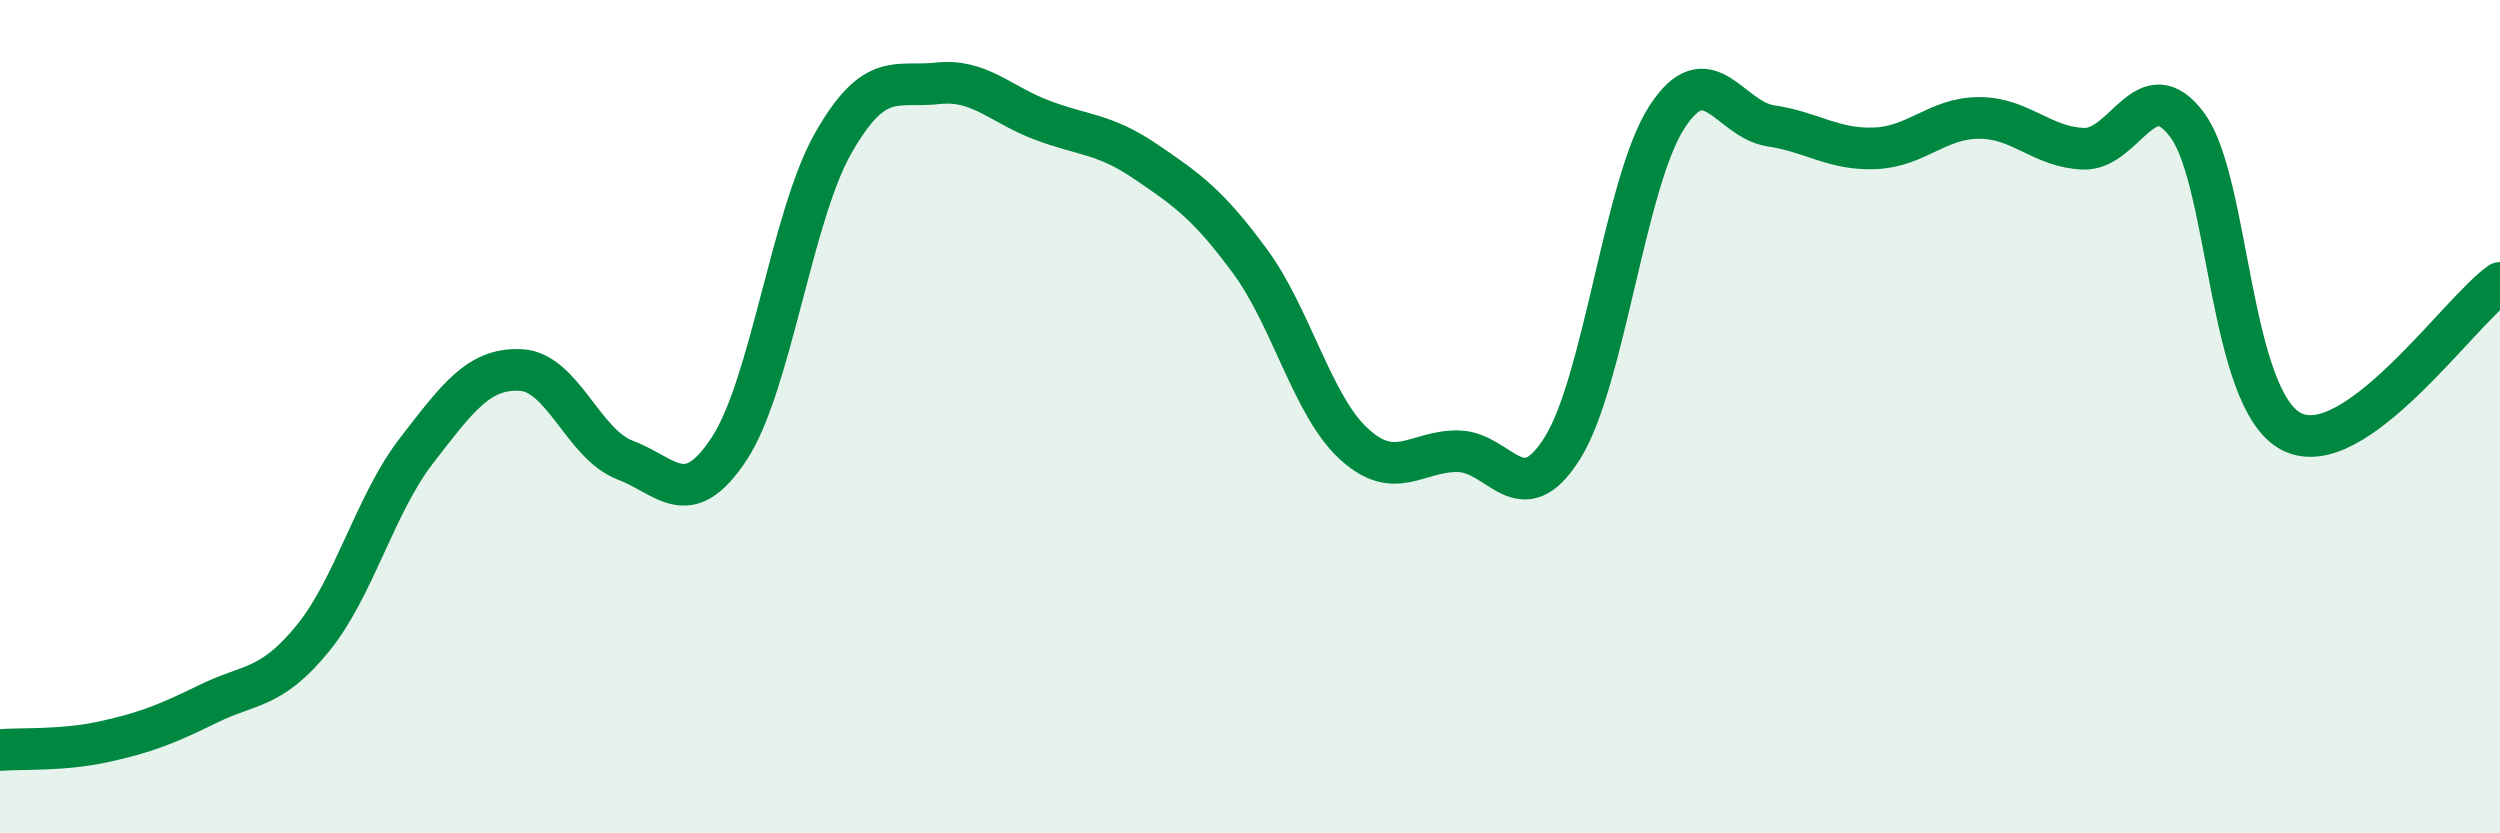
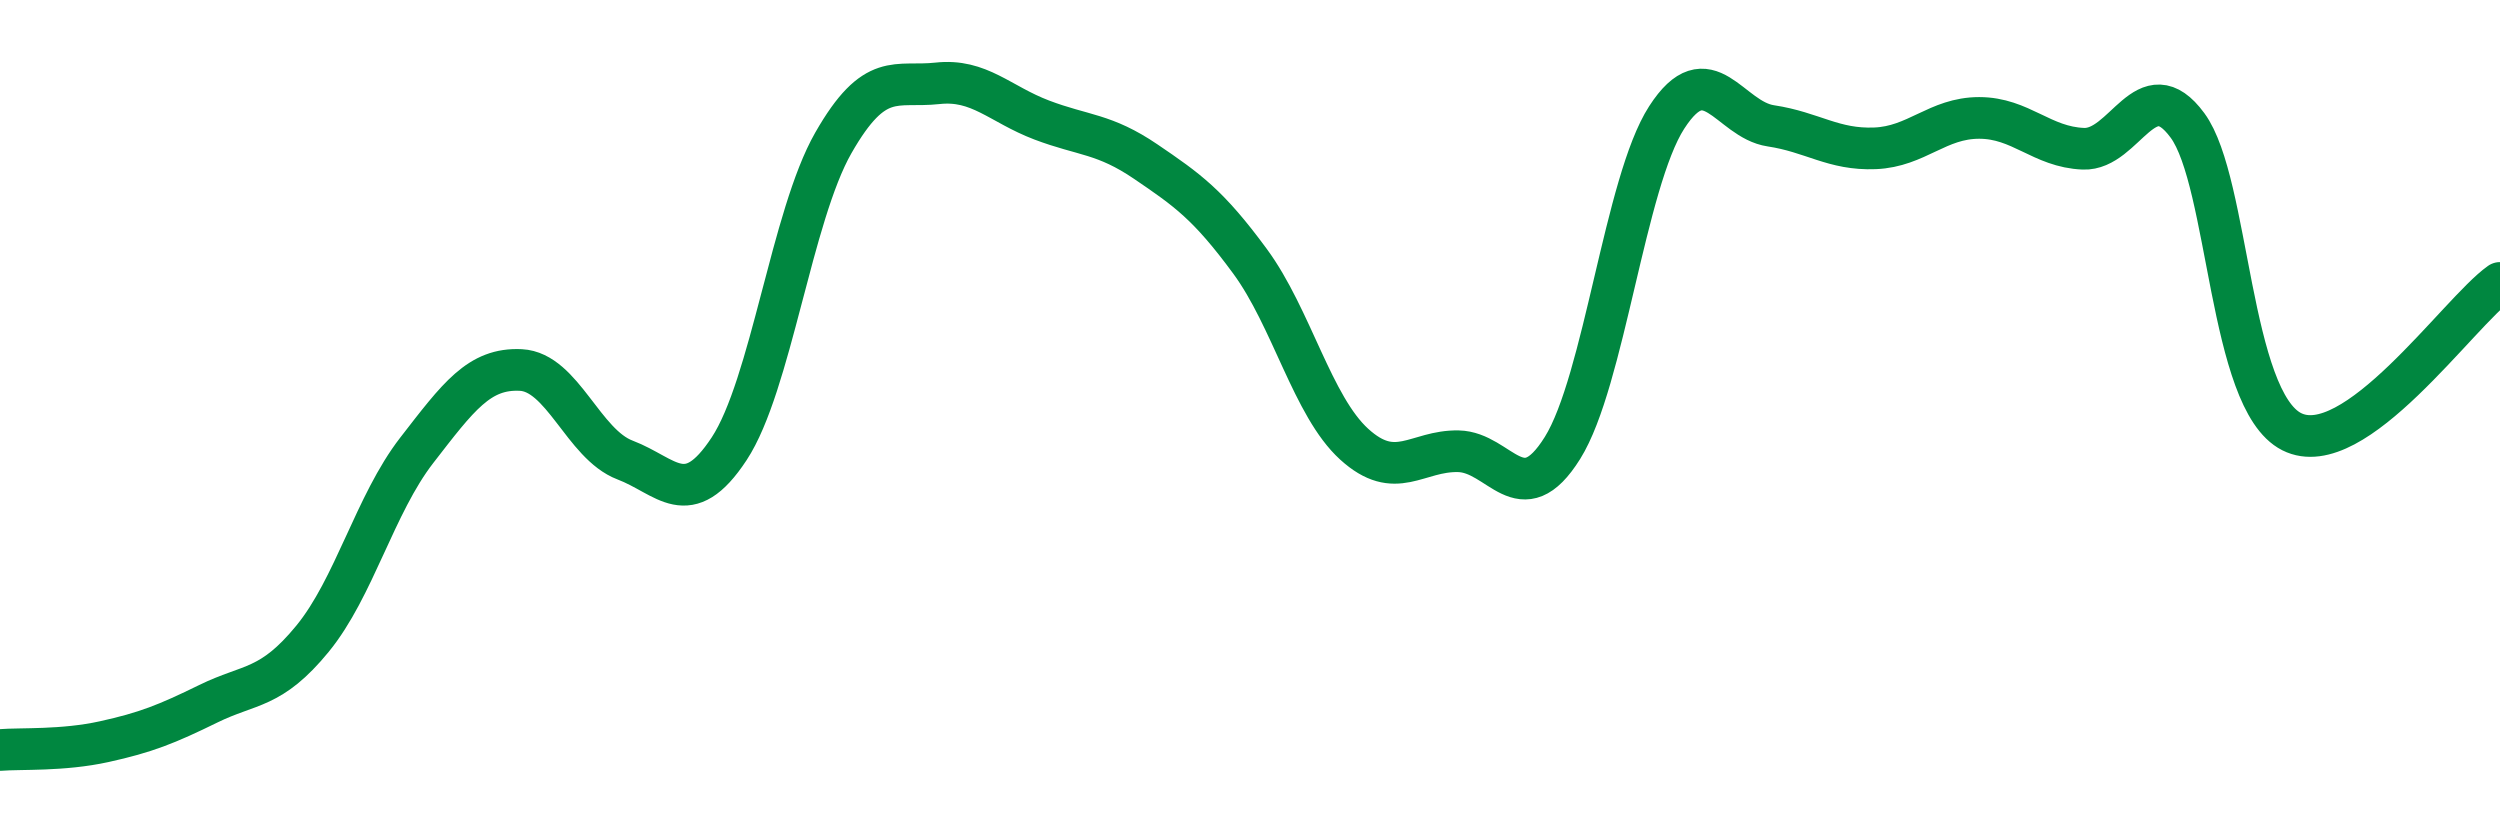
<svg xmlns="http://www.w3.org/2000/svg" width="60" height="20" viewBox="0 0 60 20">
-   <path d="M 0,18 C 0.5,17.96 1.5,18.02 2.5,17.8 C 3.5,17.58 4,17.38 5,16.89 C 6,16.4 6.5,16.55 7.5,15.33 C 8.5,14.11 9,12.1 10,10.81 C 11,9.52 11.5,8.83 12.5,8.88 C 13.5,8.93 14,10.66 15,11.04 C 16,11.42 16.5,12.29 17.5,10.77 C 18.5,9.25 19,5.18 20,3.43 C 21,1.68 21.5,2.11 22.5,2 C 23.5,1.89 24,2.5 25,2.88 C 26,3.26 26.5,3.2 27.5,3.88 C 28.5,4.56 29,4.91 30,6.27 C 31,7.63 31.5,9.75 32.5,10.66 C 33.5,11.57 34,10.81 35,10.83 C 36,10.85 36.5,12.35 37.5,10.75 C 38.5,9.15 39,4.37 40,2.82 C 41,1.27 41.5,2.87 42.5,3.02 C 43.5,3.17 44,3.6 45,3.56 C 46,3.52 46.5,2.83 47.5,2.83 C 48.5,2.83 49,3.53 50,3.57 C 51,3.61 51.5,1.65 52.5,3.01 C 53.5,4.37 53.5,9.6 55,10.36 C 56.5,11.12 59,7.5 60,6.79L60 20L0 20Z" fill="#008740" opacity="0.1" stroke-linecap="round" stroke-linejoin="round" />
  <path d="M 0,18 C 0.5,17.96 1.5,18.02 2.5,17.8 C 3.5,17.58 4,17.38 5,16.89 C 6,16.4 6.5,16.55 7.5,15.33 C 8.5,14.11 9,12.1 10,10.81 C 11,9.52 11.5,8.83 12.5,8.88 C 13.5,8.93 14,10.66 15,11.04 C 16,11.42 16.5,12.29 17.5,10.77 C 18.5,9.25 19,5.18 20,3.43 C 21,1.68 21.5,2.11 22.5,2 C 23.5,1.89 24,2.5 25,2.88 C 26,3.26 26.5,3.2 27.5,3.88 C 28.5,4.56 29,4.91 30,6.27 C 31,7.63 31.5,9.75 32.5,10.66 C 33.5,11.57 34,10.81 35,10.83 C 36,10.85 36.5,12.35 37.5,10.75 C 38.5,9.15 39,4.37 40,2.82 C 41,1.27 41.5,2.87 42.5,3.02 C 43.5,3.17 44,3.6 45,3.56 C 46,3.52 46.5,2.83 47.5,2.83 C 48.5,2.83 49,3.53 50,3.57 C 51,3.61 51.5,1.65 52.5,3.01 C 53.5,4.37 53.5,9.6 55,10.36 C 56.5,11.12 59,7.5 60,6.79" stroke="#008740" stroke-width="1" fill="none" stroke-linecap="round" stroke-linejoin="round" />
</svg>